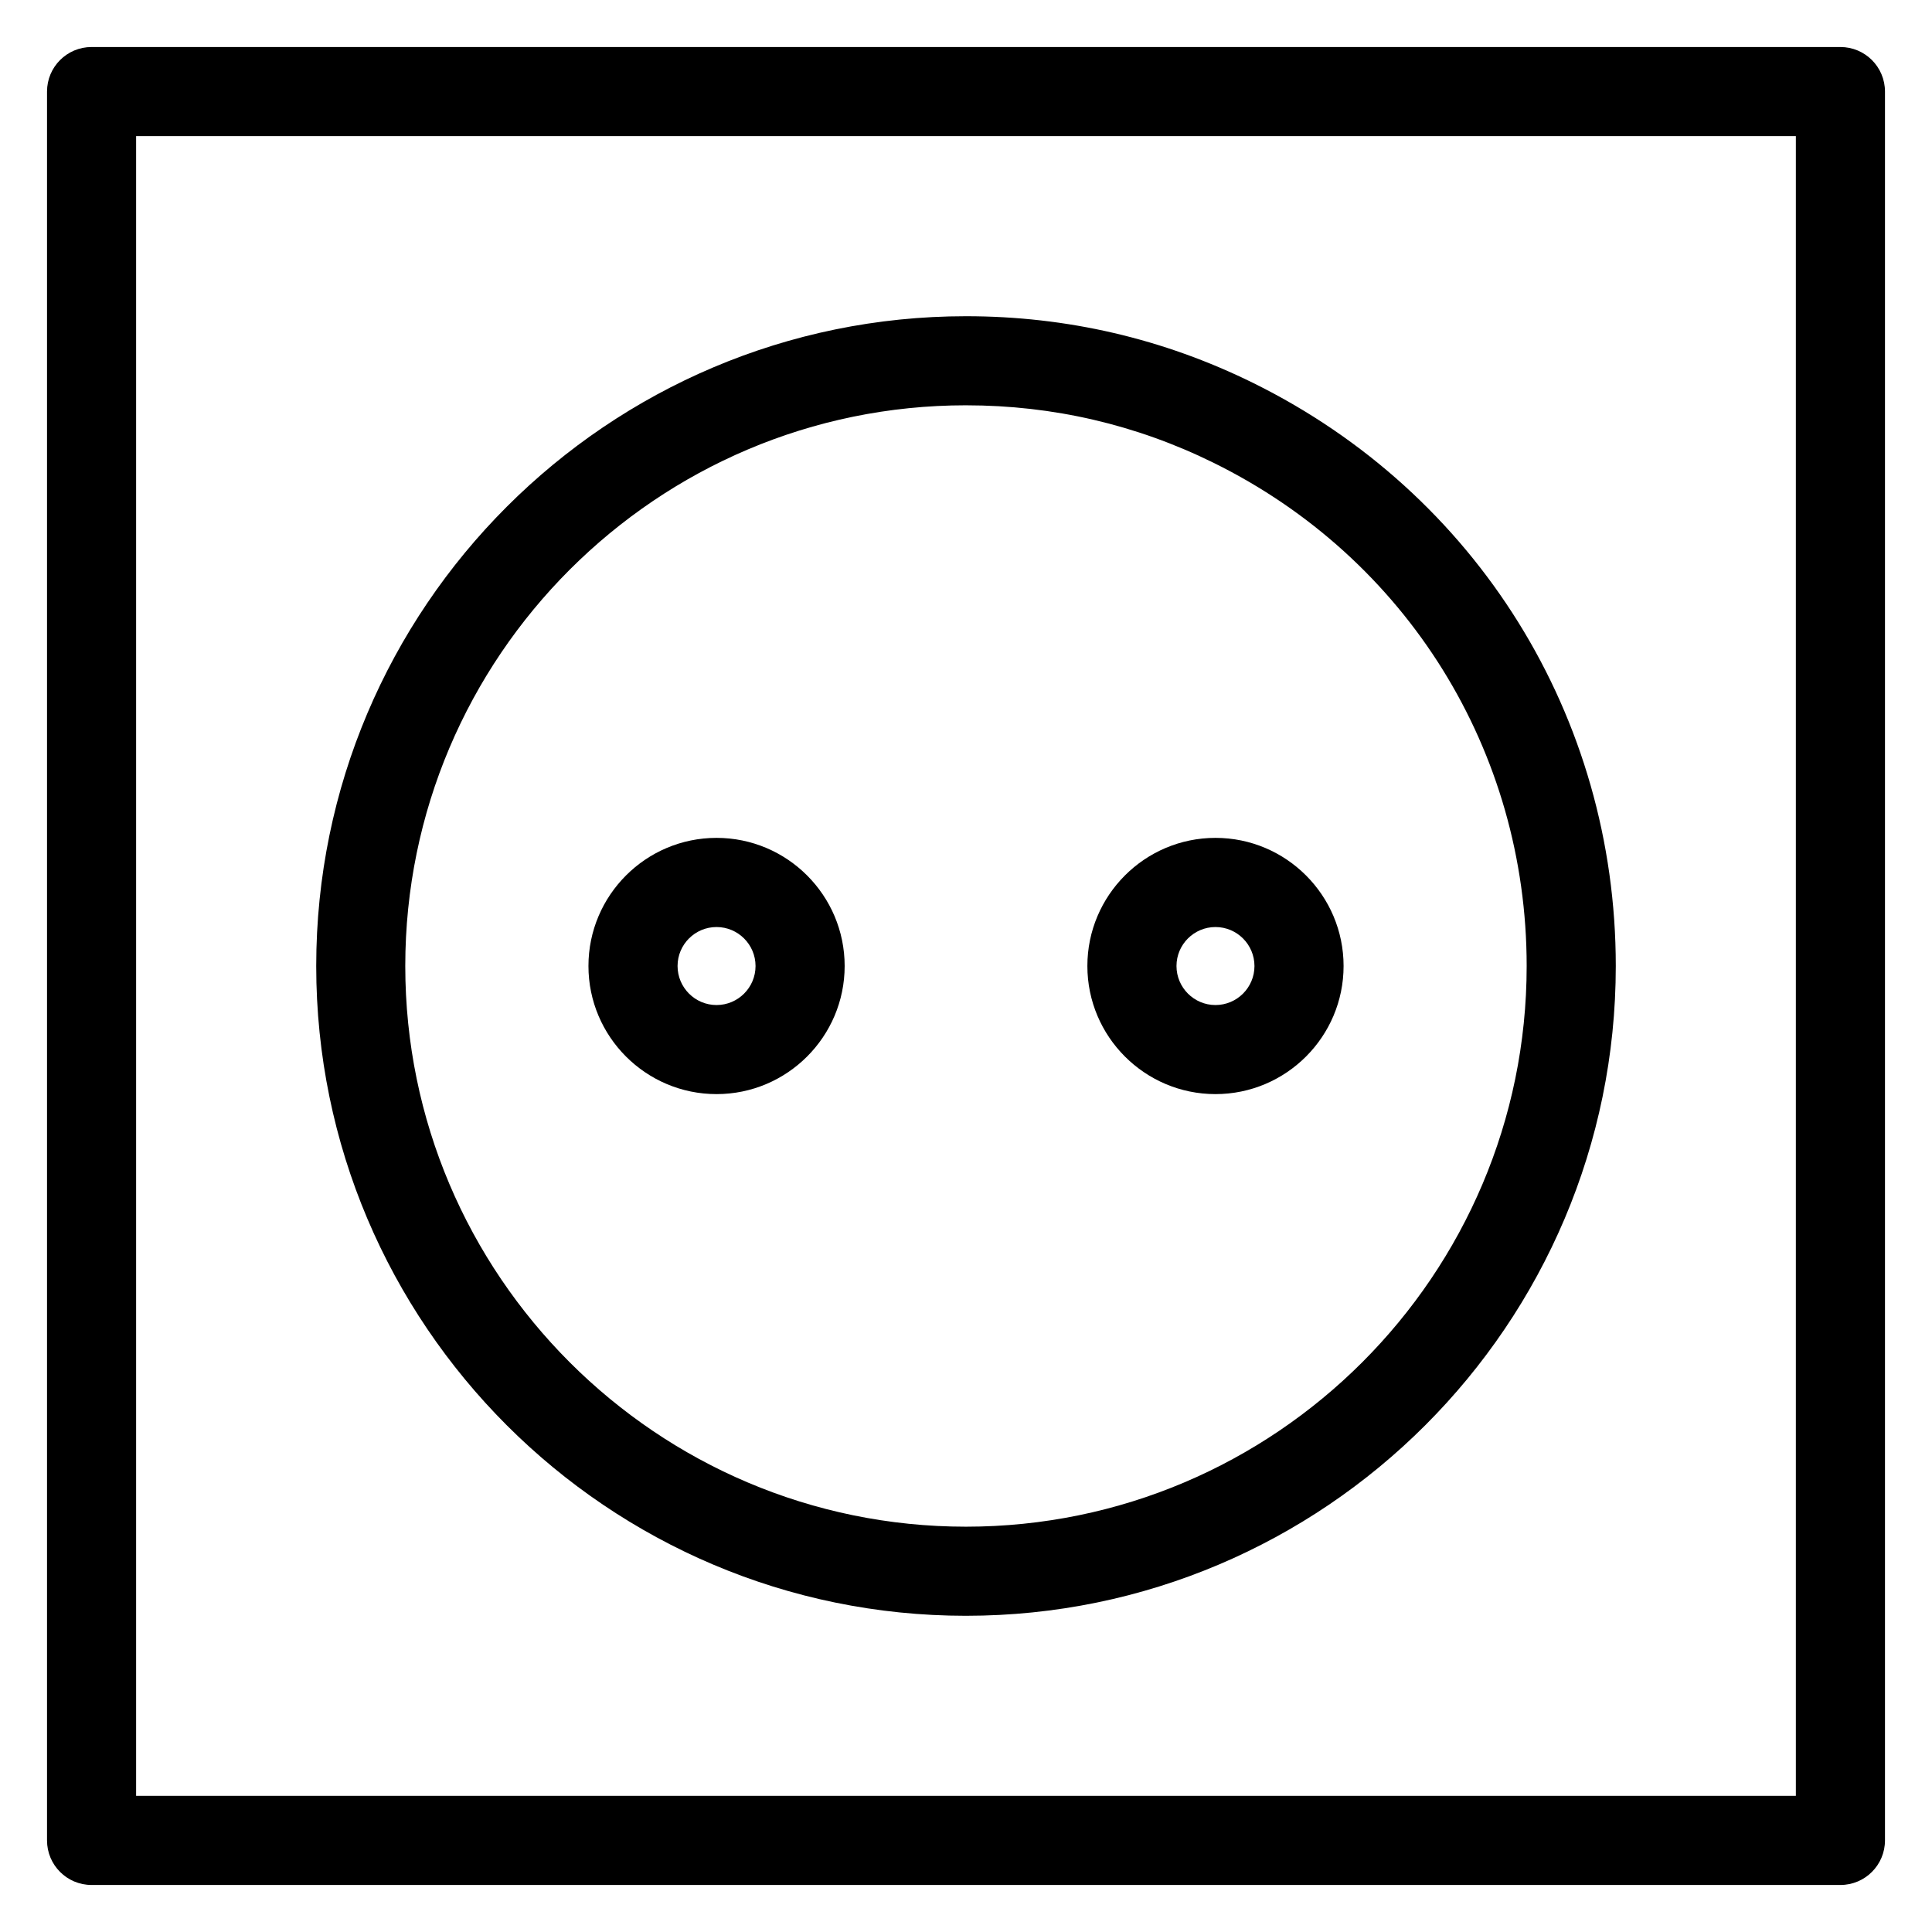
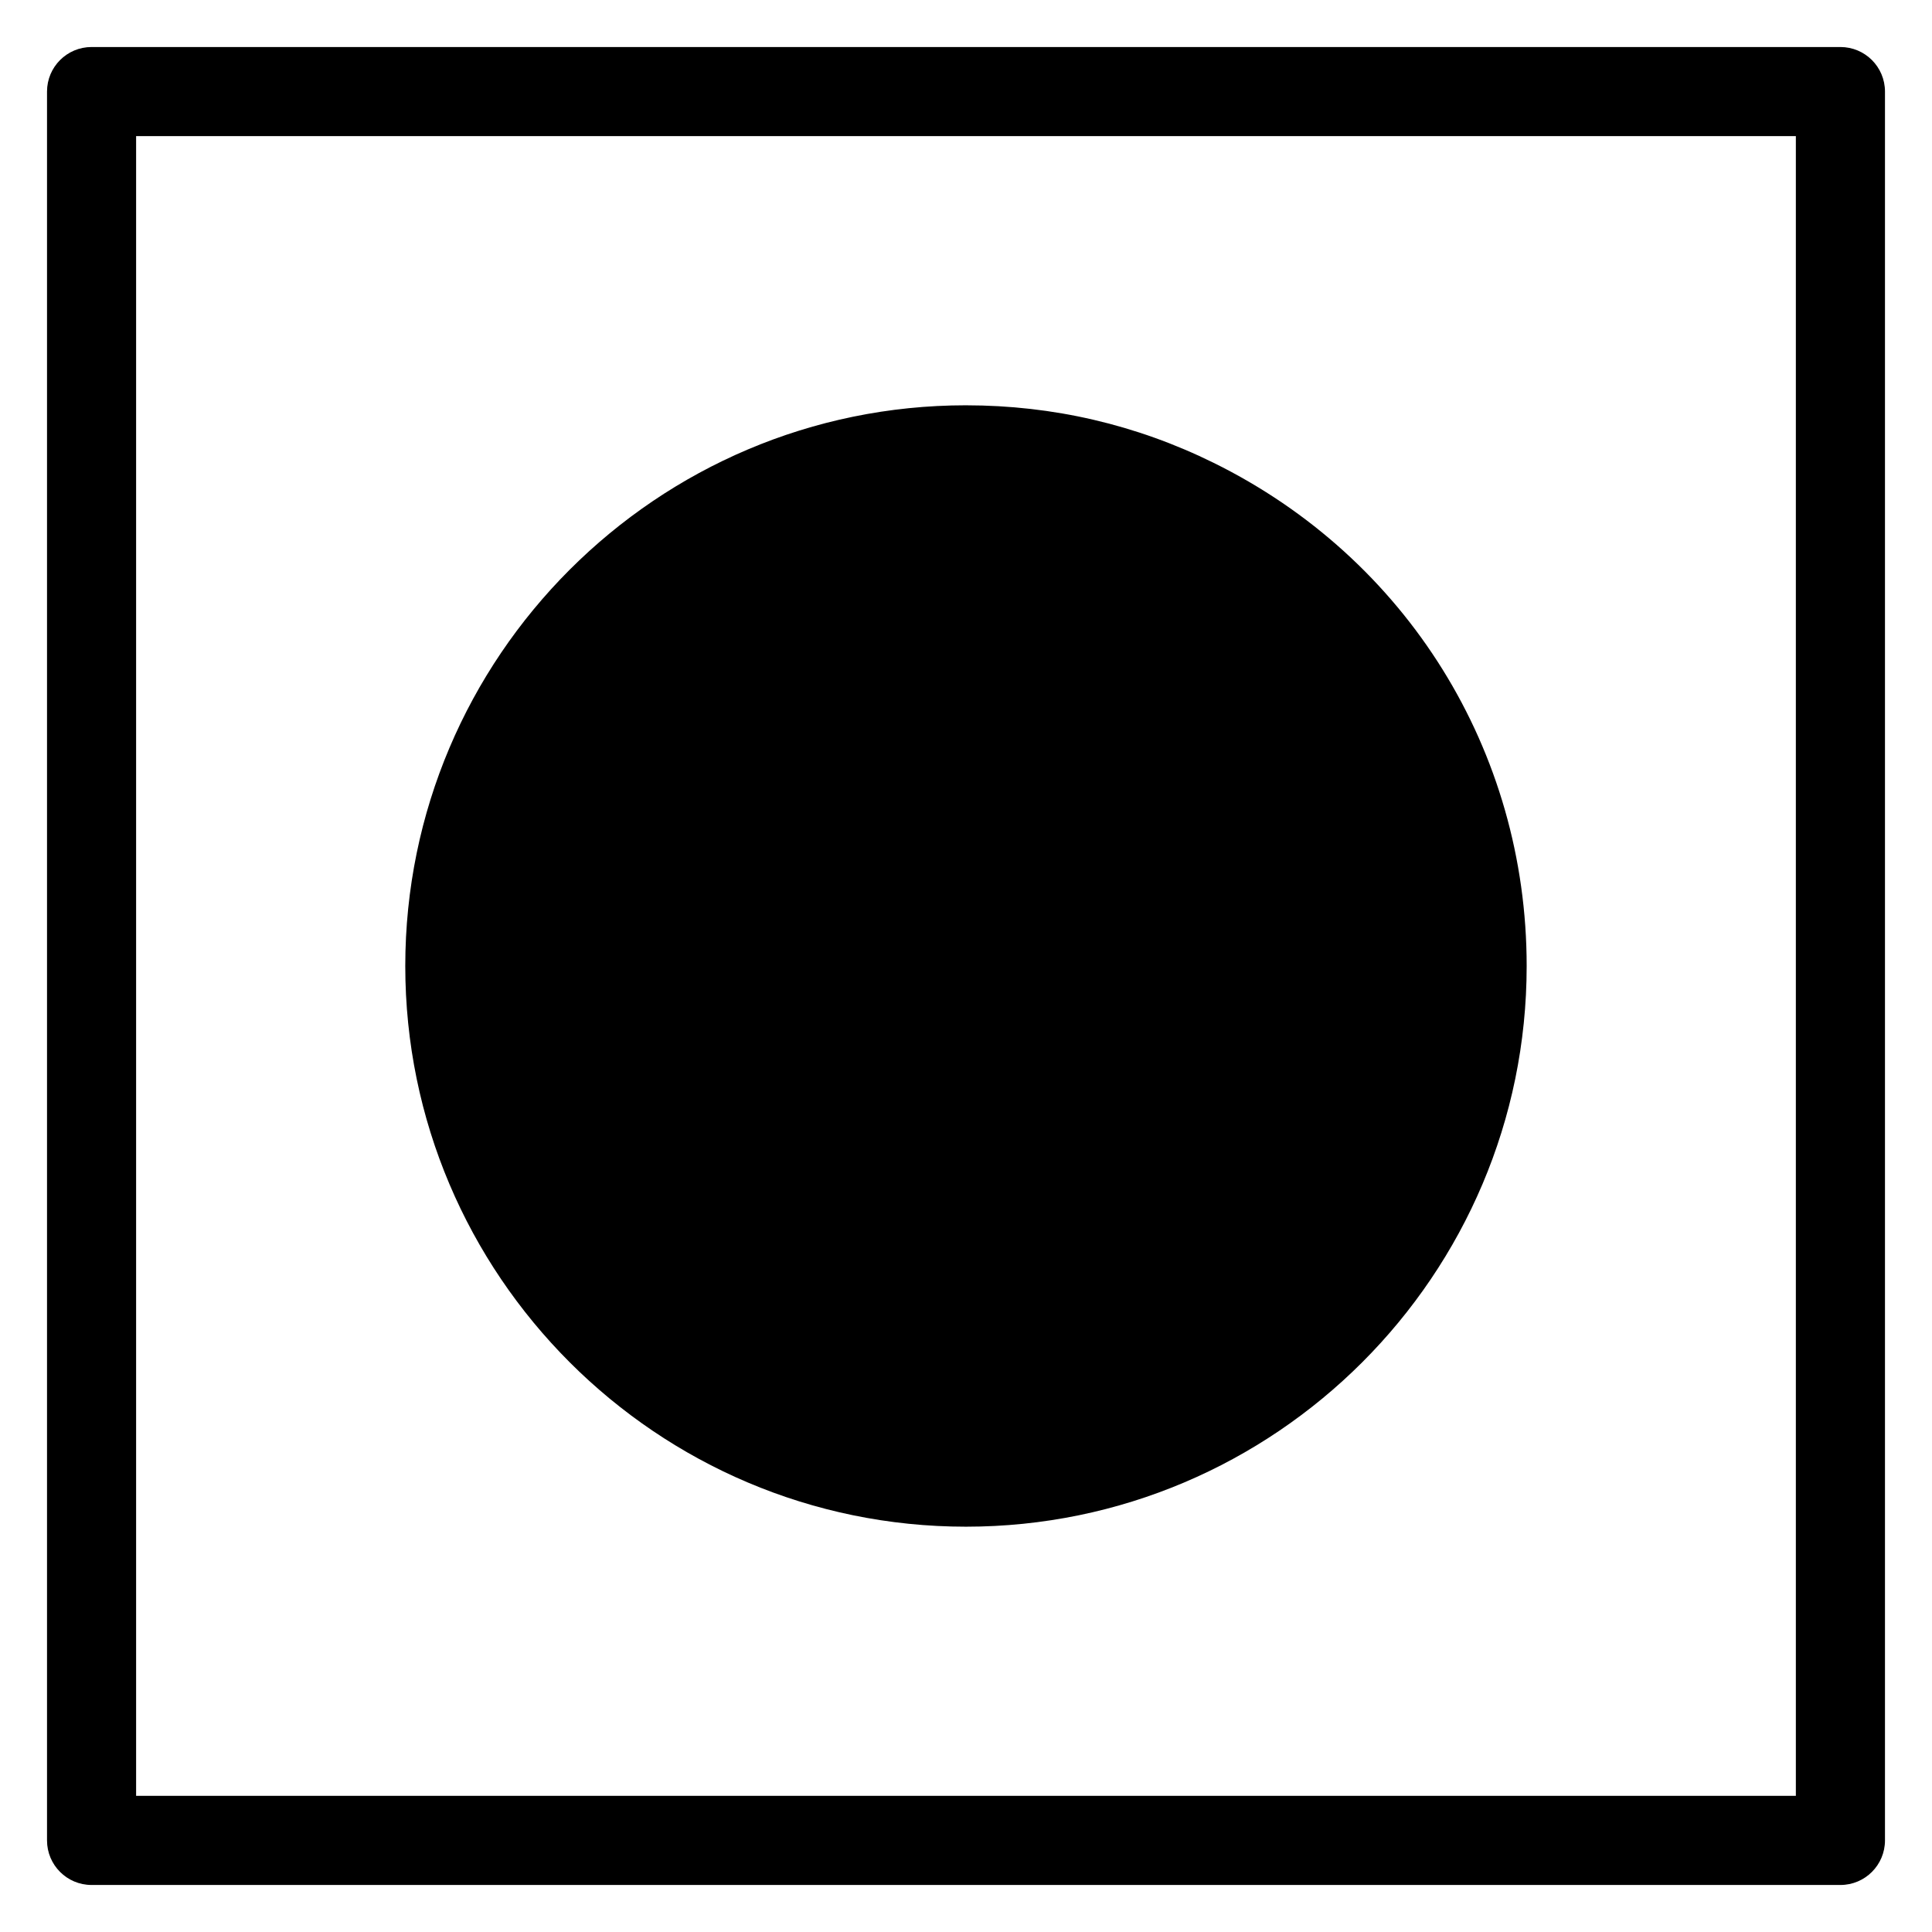
<svg xmlns="http://www.w3.org/2000/svg" fill="#000000" width="800px" height="800px" version="1.1" viewBox="144 144 512 512">
  <g>
    <path d="m631.73 156.46h-463.46c-6.527 0-11.809 5.281-11.809 11.809v463.46c0 6.519 5.281 11.809 11.809 11.809h463.46c6.519 0 11.809-5.289 11.809-11.809v-463.46c0-6.527-5.289-11.809-11.809-11.809zm-11.809 463.46h-439.85v-439.85h439.85z" />
-     <path d="m400 572.2c94.953 0 172.2-77.25 172.2-172.2 0-66.062-36.824-125.27-96.094-154.51-23.789-11.738-49.398-17.688-76.105-17.688-94.953 0-172.2 77.25-172.2 172.2-0.004 94.949 77.246 172.2 172.2 172.2zm0-320.79c23.059 0 45.137 5.133 65.652 15.258 51.152 25.234 82.93 76.324 82.93 133.33 0 81.926-66.66 148.59-148.59 148.59-81.934 0-148.59-66.66-148.59-148.59 0.004-81.934 66.656-148.59 148.59-148.59z" />
+     <path d="m400 572.2zm0-320.79c23.059 0 45.137 5.133 65.652 15.258 51.152 25.234 82.93 76.324 82.93 133.33 0 81.926-66.66 148.59-148.59 148.59-81.934 0-148.59-66.66-148.59-148.59 0.004-81.934 66.656-148.59 148.59-148.59z" />
    <path d="m333.89 433.95c18.719 0 33.953-15.23 33.953-33.953 0-18.719-15.23-33.953-33.953-33.953-18.723 0.004-33.945 15.234-33.945 33.957 0 18.719 15.223 33.949 33.945 33.949zm0-44.277c5.699 0 10.336 4.637 10.336 10.336 0 5.699-4.637 10.336-10.336 10.336s-10.328-4.644-10.328-10.344 4.629-10.328 10.328-10.328z" />
-     <path d="m466.11 433.95c18.719 0 33.953-15.23 33.953-33.953 0-18.719-15.23-33.953-33.953-33.953-18.723 0.004-33.945 15.234-33.945 33.957 0 18.719 15.23 33.949 33.945 33.949zm0-44.277c5.699 0 10.336 4.637 10.336 10.336 0 5.699-4.637 10.336-10.336 10.336s-10.328-4.644-10.328-10.344 4.637-10.328 10.328-10.328z" />
  </g>
</svg>